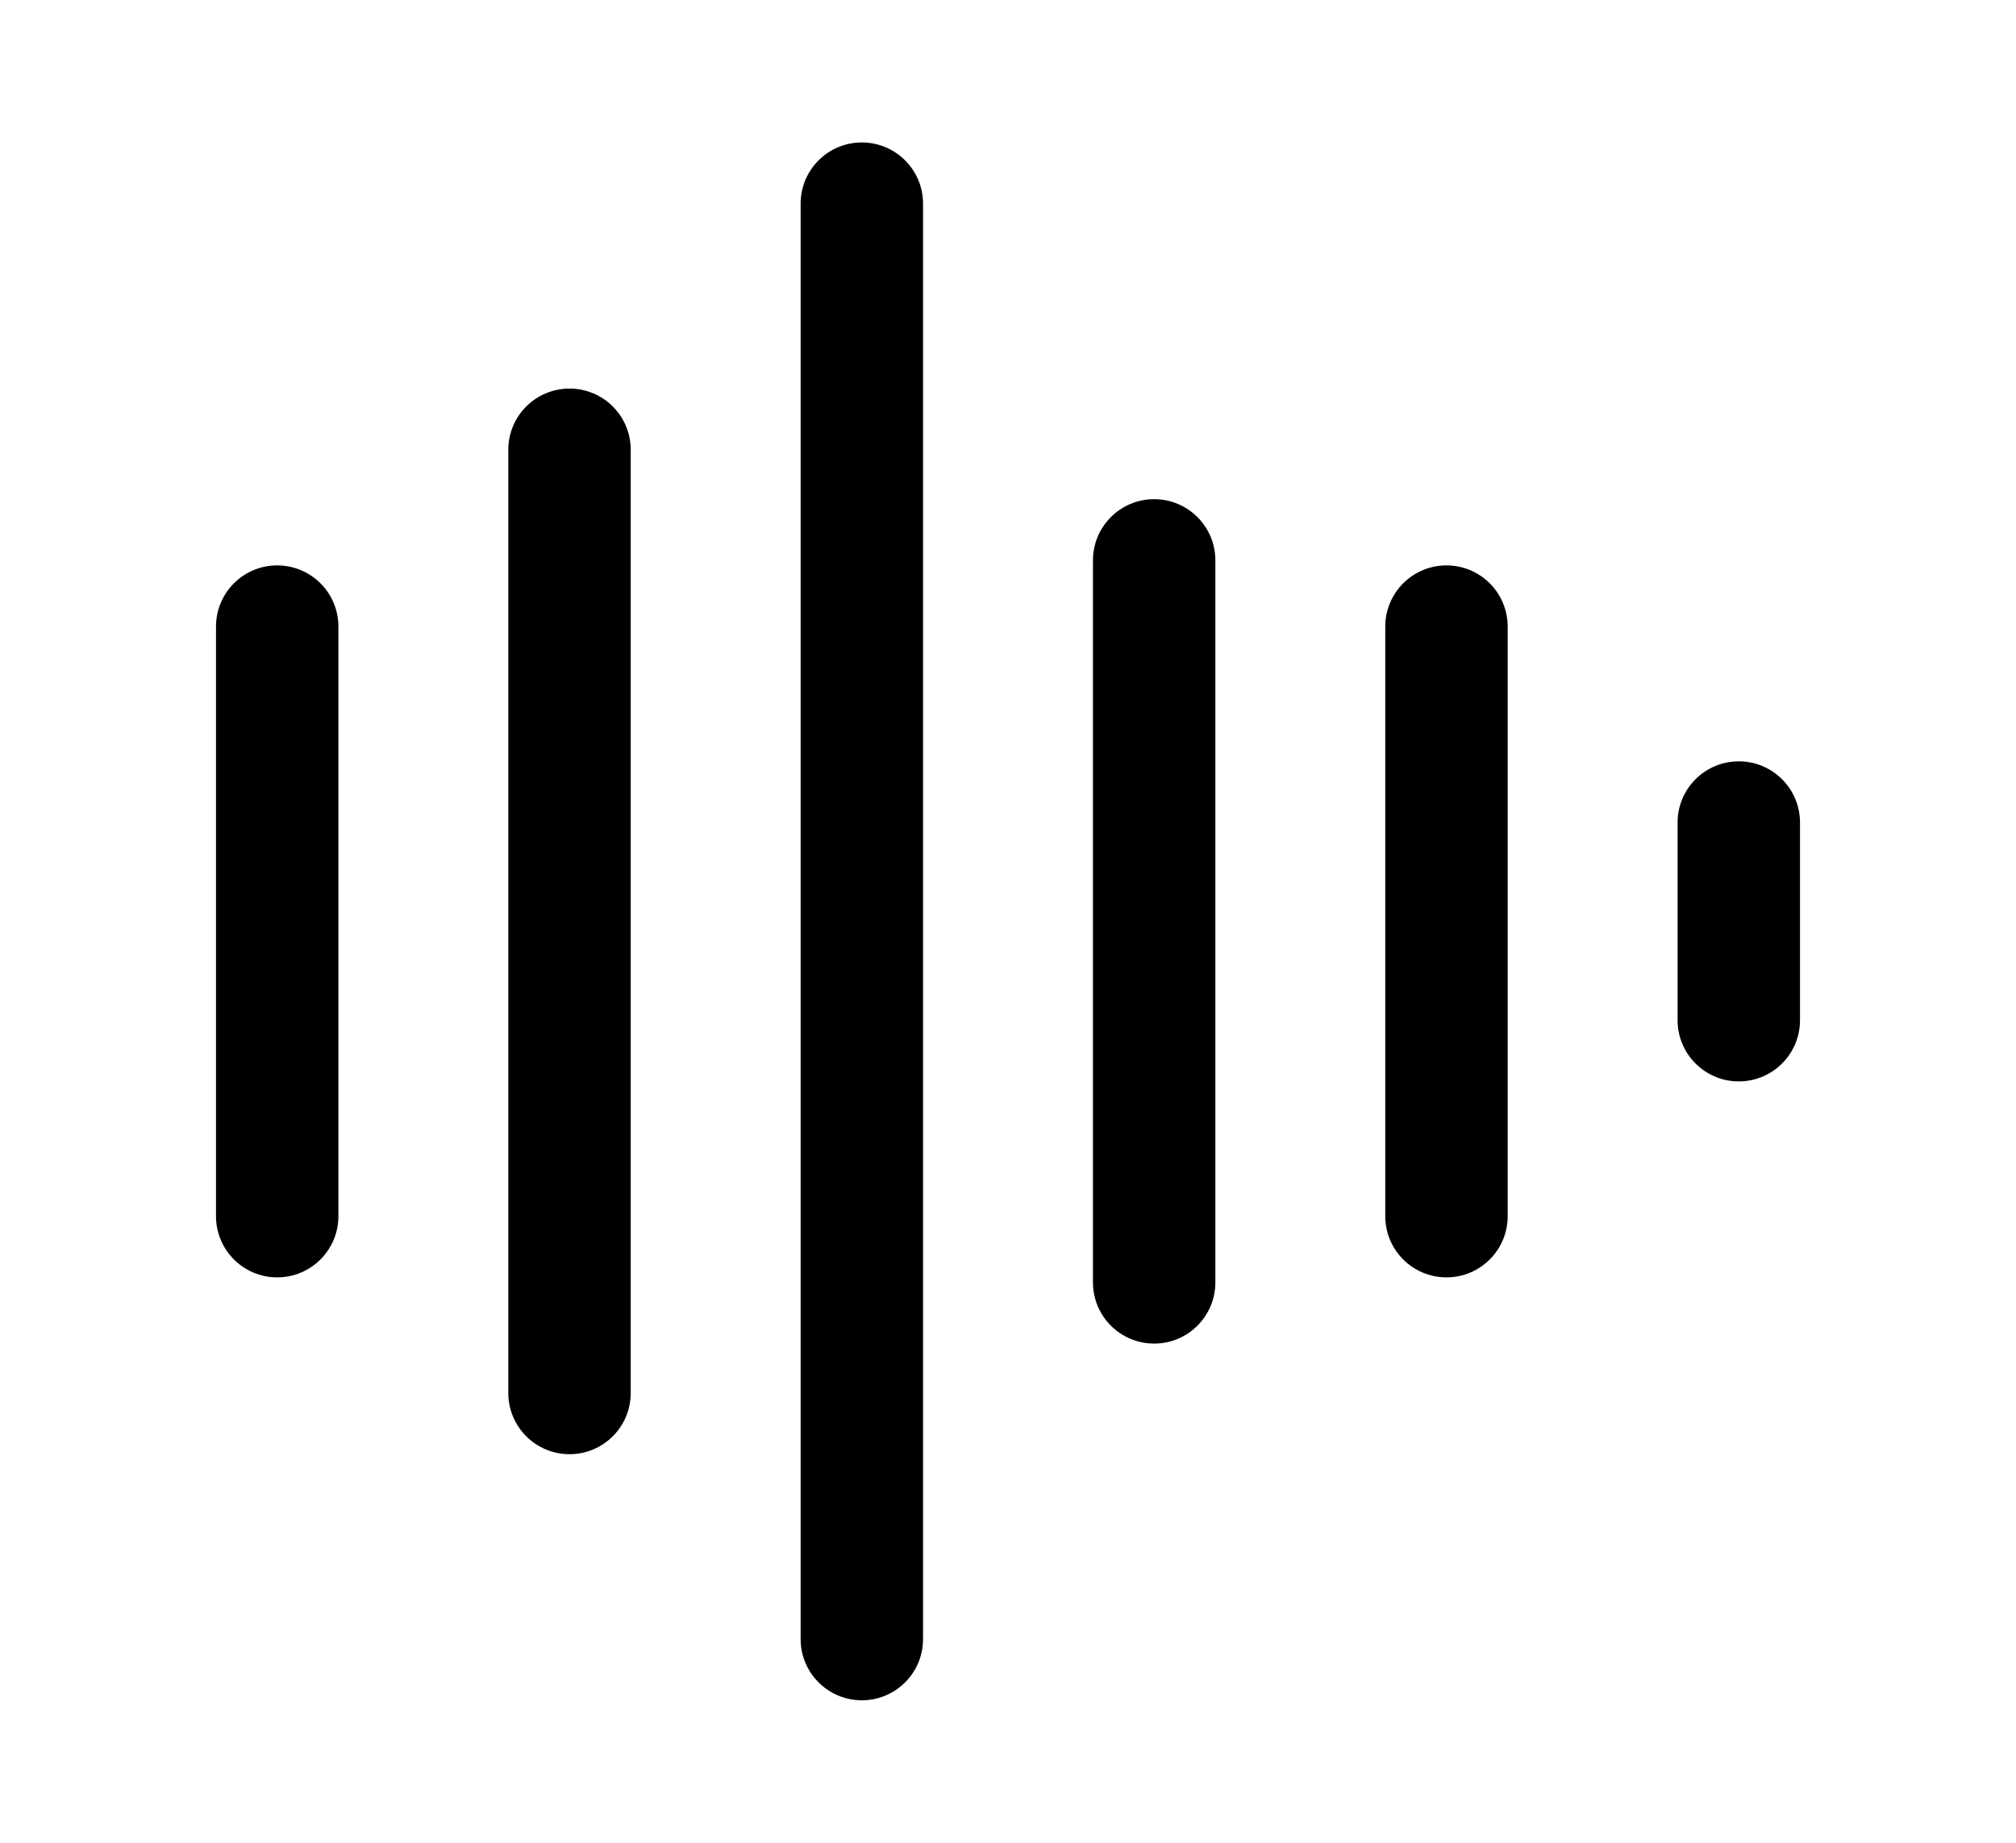
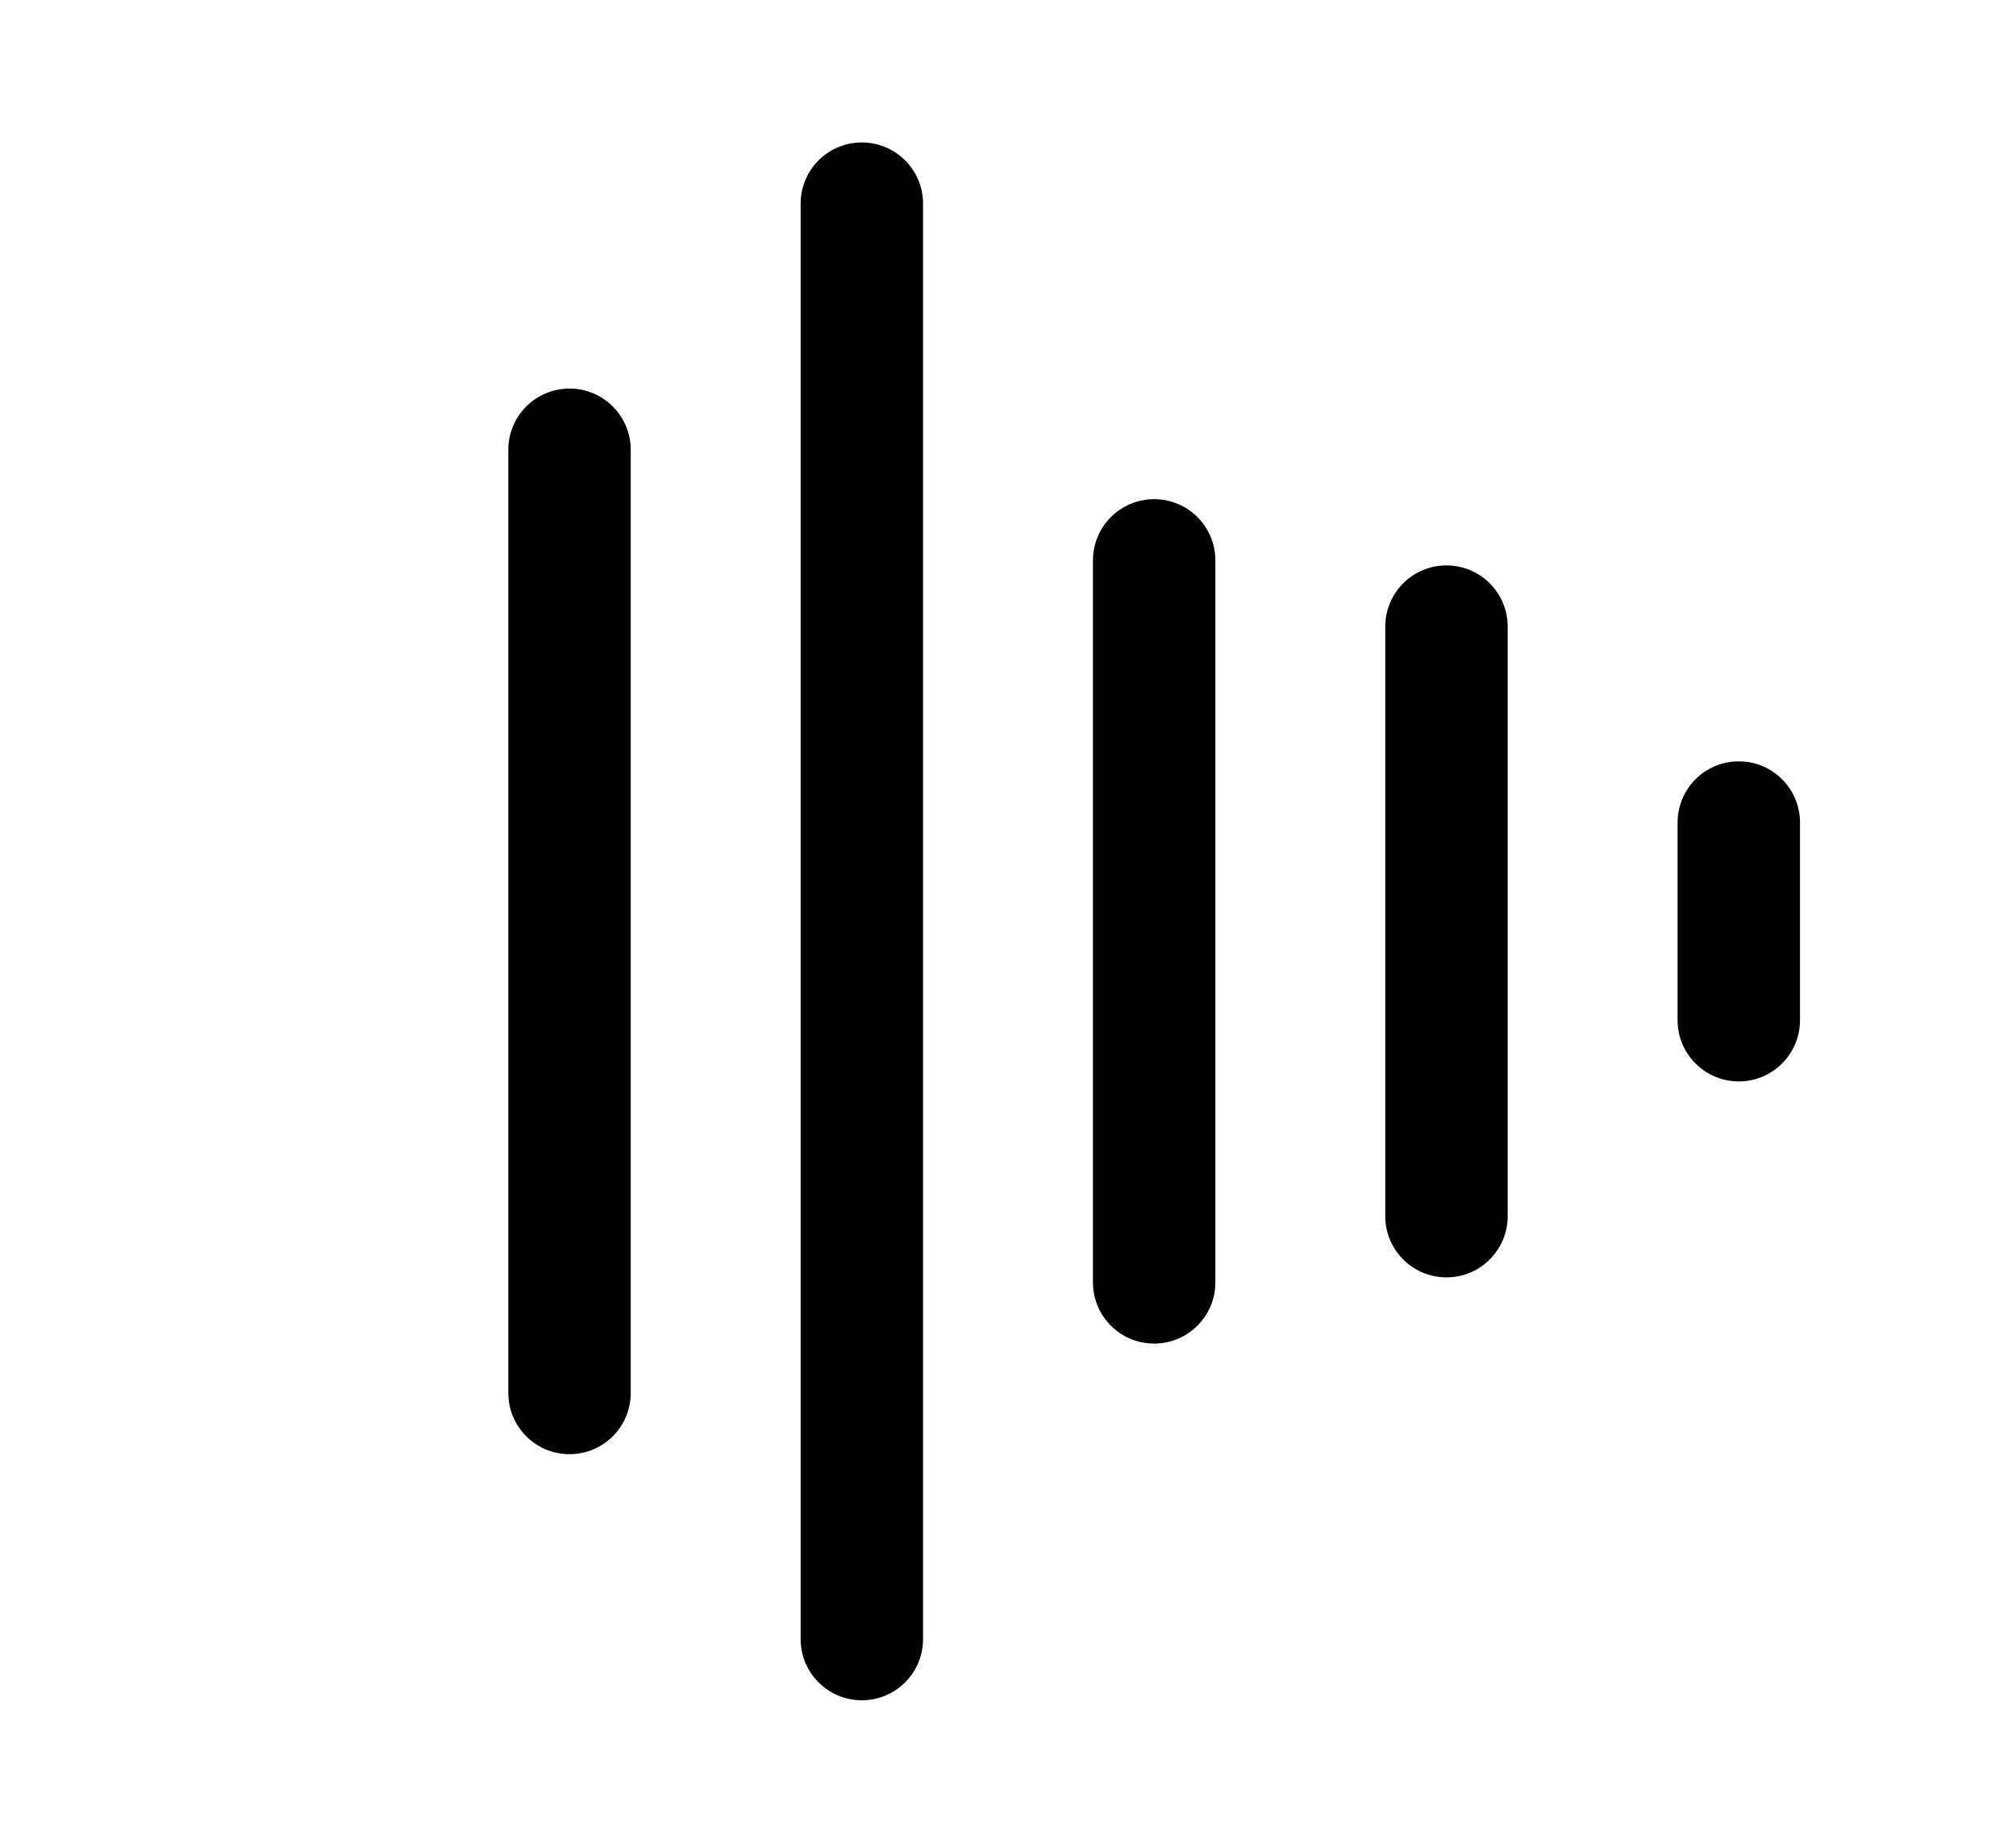
<svg xmlns="http://www.w3.org/2000/svg" fill="none" height="128" viewBox="0 0 140 128" width="140">
  <g fill="#000">
-     <path d="m19.25 39.273c-2.348 0-4.25 1.903-4.25 4.25v40.954c0 2.348 1.903 4.25 4.25 4.25s4.25-1.903 4.25-4.25v-40.954c0-2.348-1.903-4.25-4.25-4.25z" />
    <path d="m39.55 26.99c-2.348 0-4.25 1.903-4.25 4.25v65.519c0 2.348 1.903 4.25 4.25 4.25s4.25-1.903 4.25-4.25v-65.519c0-2.348-1.903-4.25-4.25-4.25z" />
    <path d="m59.85 9.895c-2.348 0-4.25 1.903-4.25 4.25v99.708c0 2.347 1.903 4.25 4.25 4.25s4.25-1.903 4.25-4.25v-99.708c0-2.347-1.903-4.25-4.25-4.25z" />
    <path d="m80.15 34.673c-2.348 0-4.25 1.903-4.25 4.25v50.153c0 2.348 1.903 4.25 4.25 4.25s4.25-1.903 4.25-4.25v-50.153c0-2.348-1.903-4.25-4.25-4.25z" />
    <path d="m100.45 39.273c-2.348 0-4.251 1.903-4.251 4.25v40.954c0 2.348 1.903 4.25 4.251 4.25 2.347 0 4.25-1.903 4.25-4.25v-40.954c0-2.348-1.903-4.25-4.25-4.25z" />
    <path d="m120.75 52.883c-2.348 0-4.251 1.903-4.251 4.25v13.732c0 2.348 1.903 4.25 4.251 4.25 2.347 0 4.25-1.903 4.25-4.25v-13.732c0-2.348-1.903-4.25-4.25-4.25z" />
  </g>
</svg>